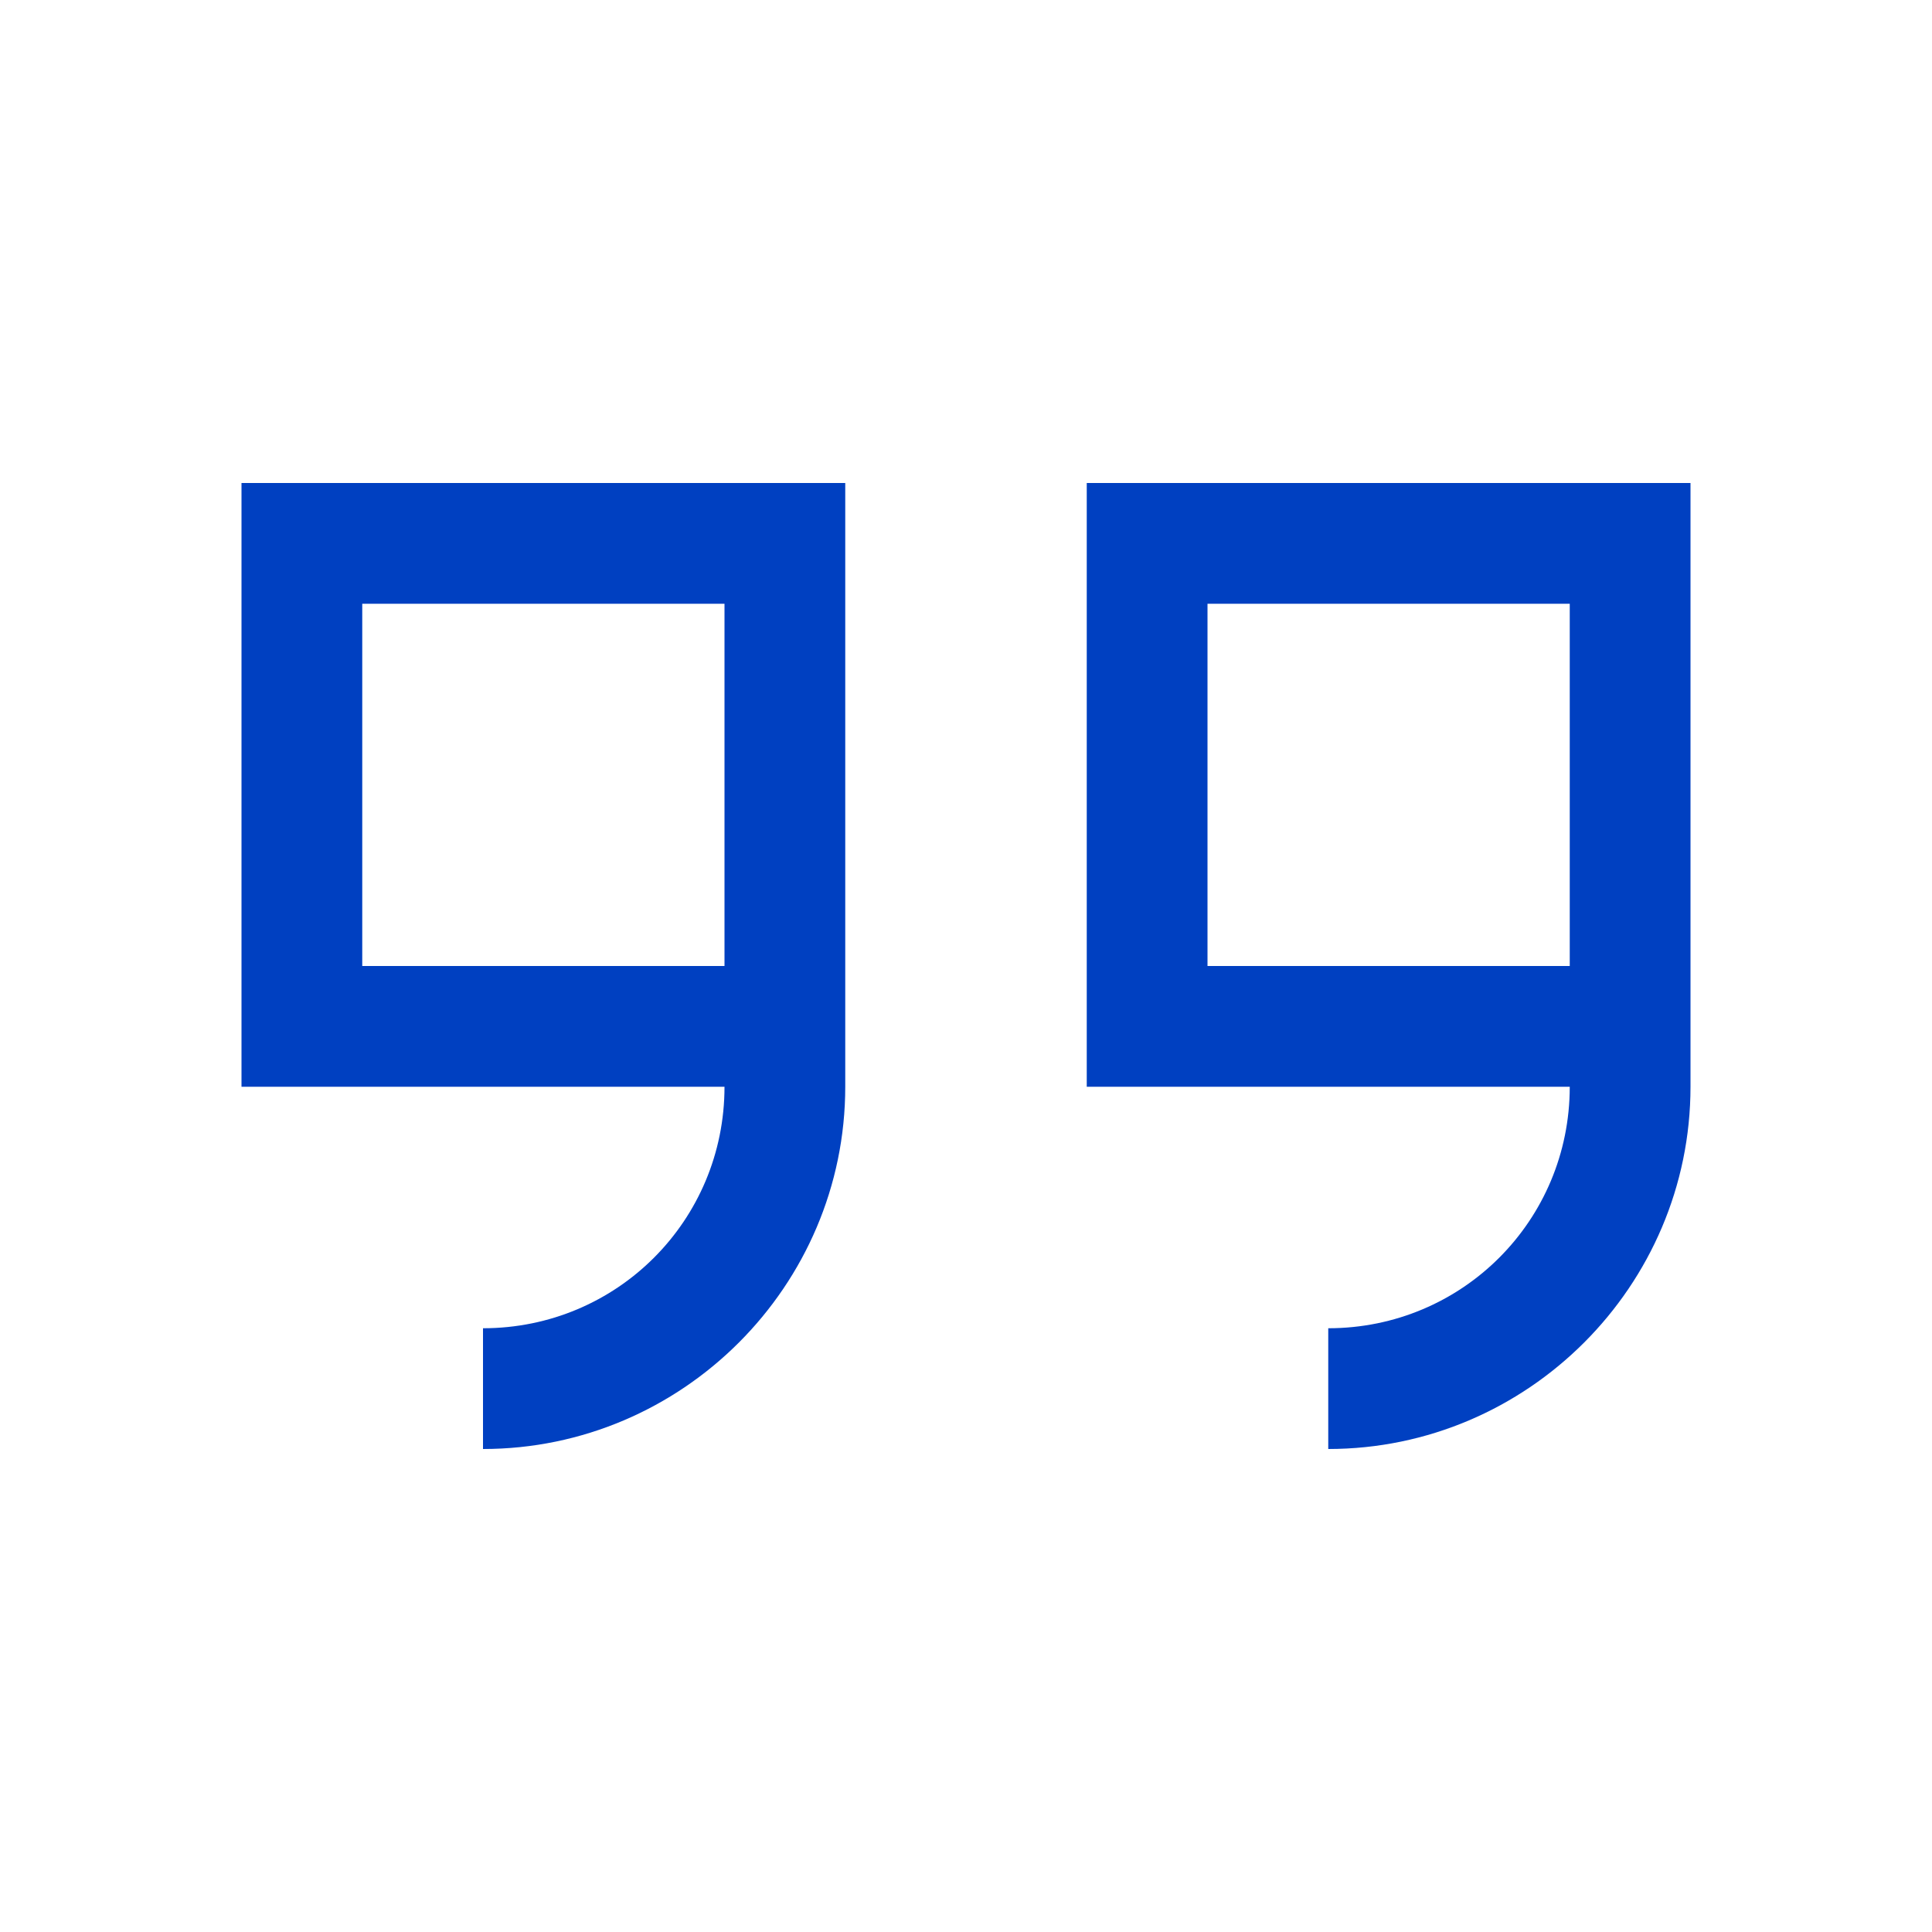
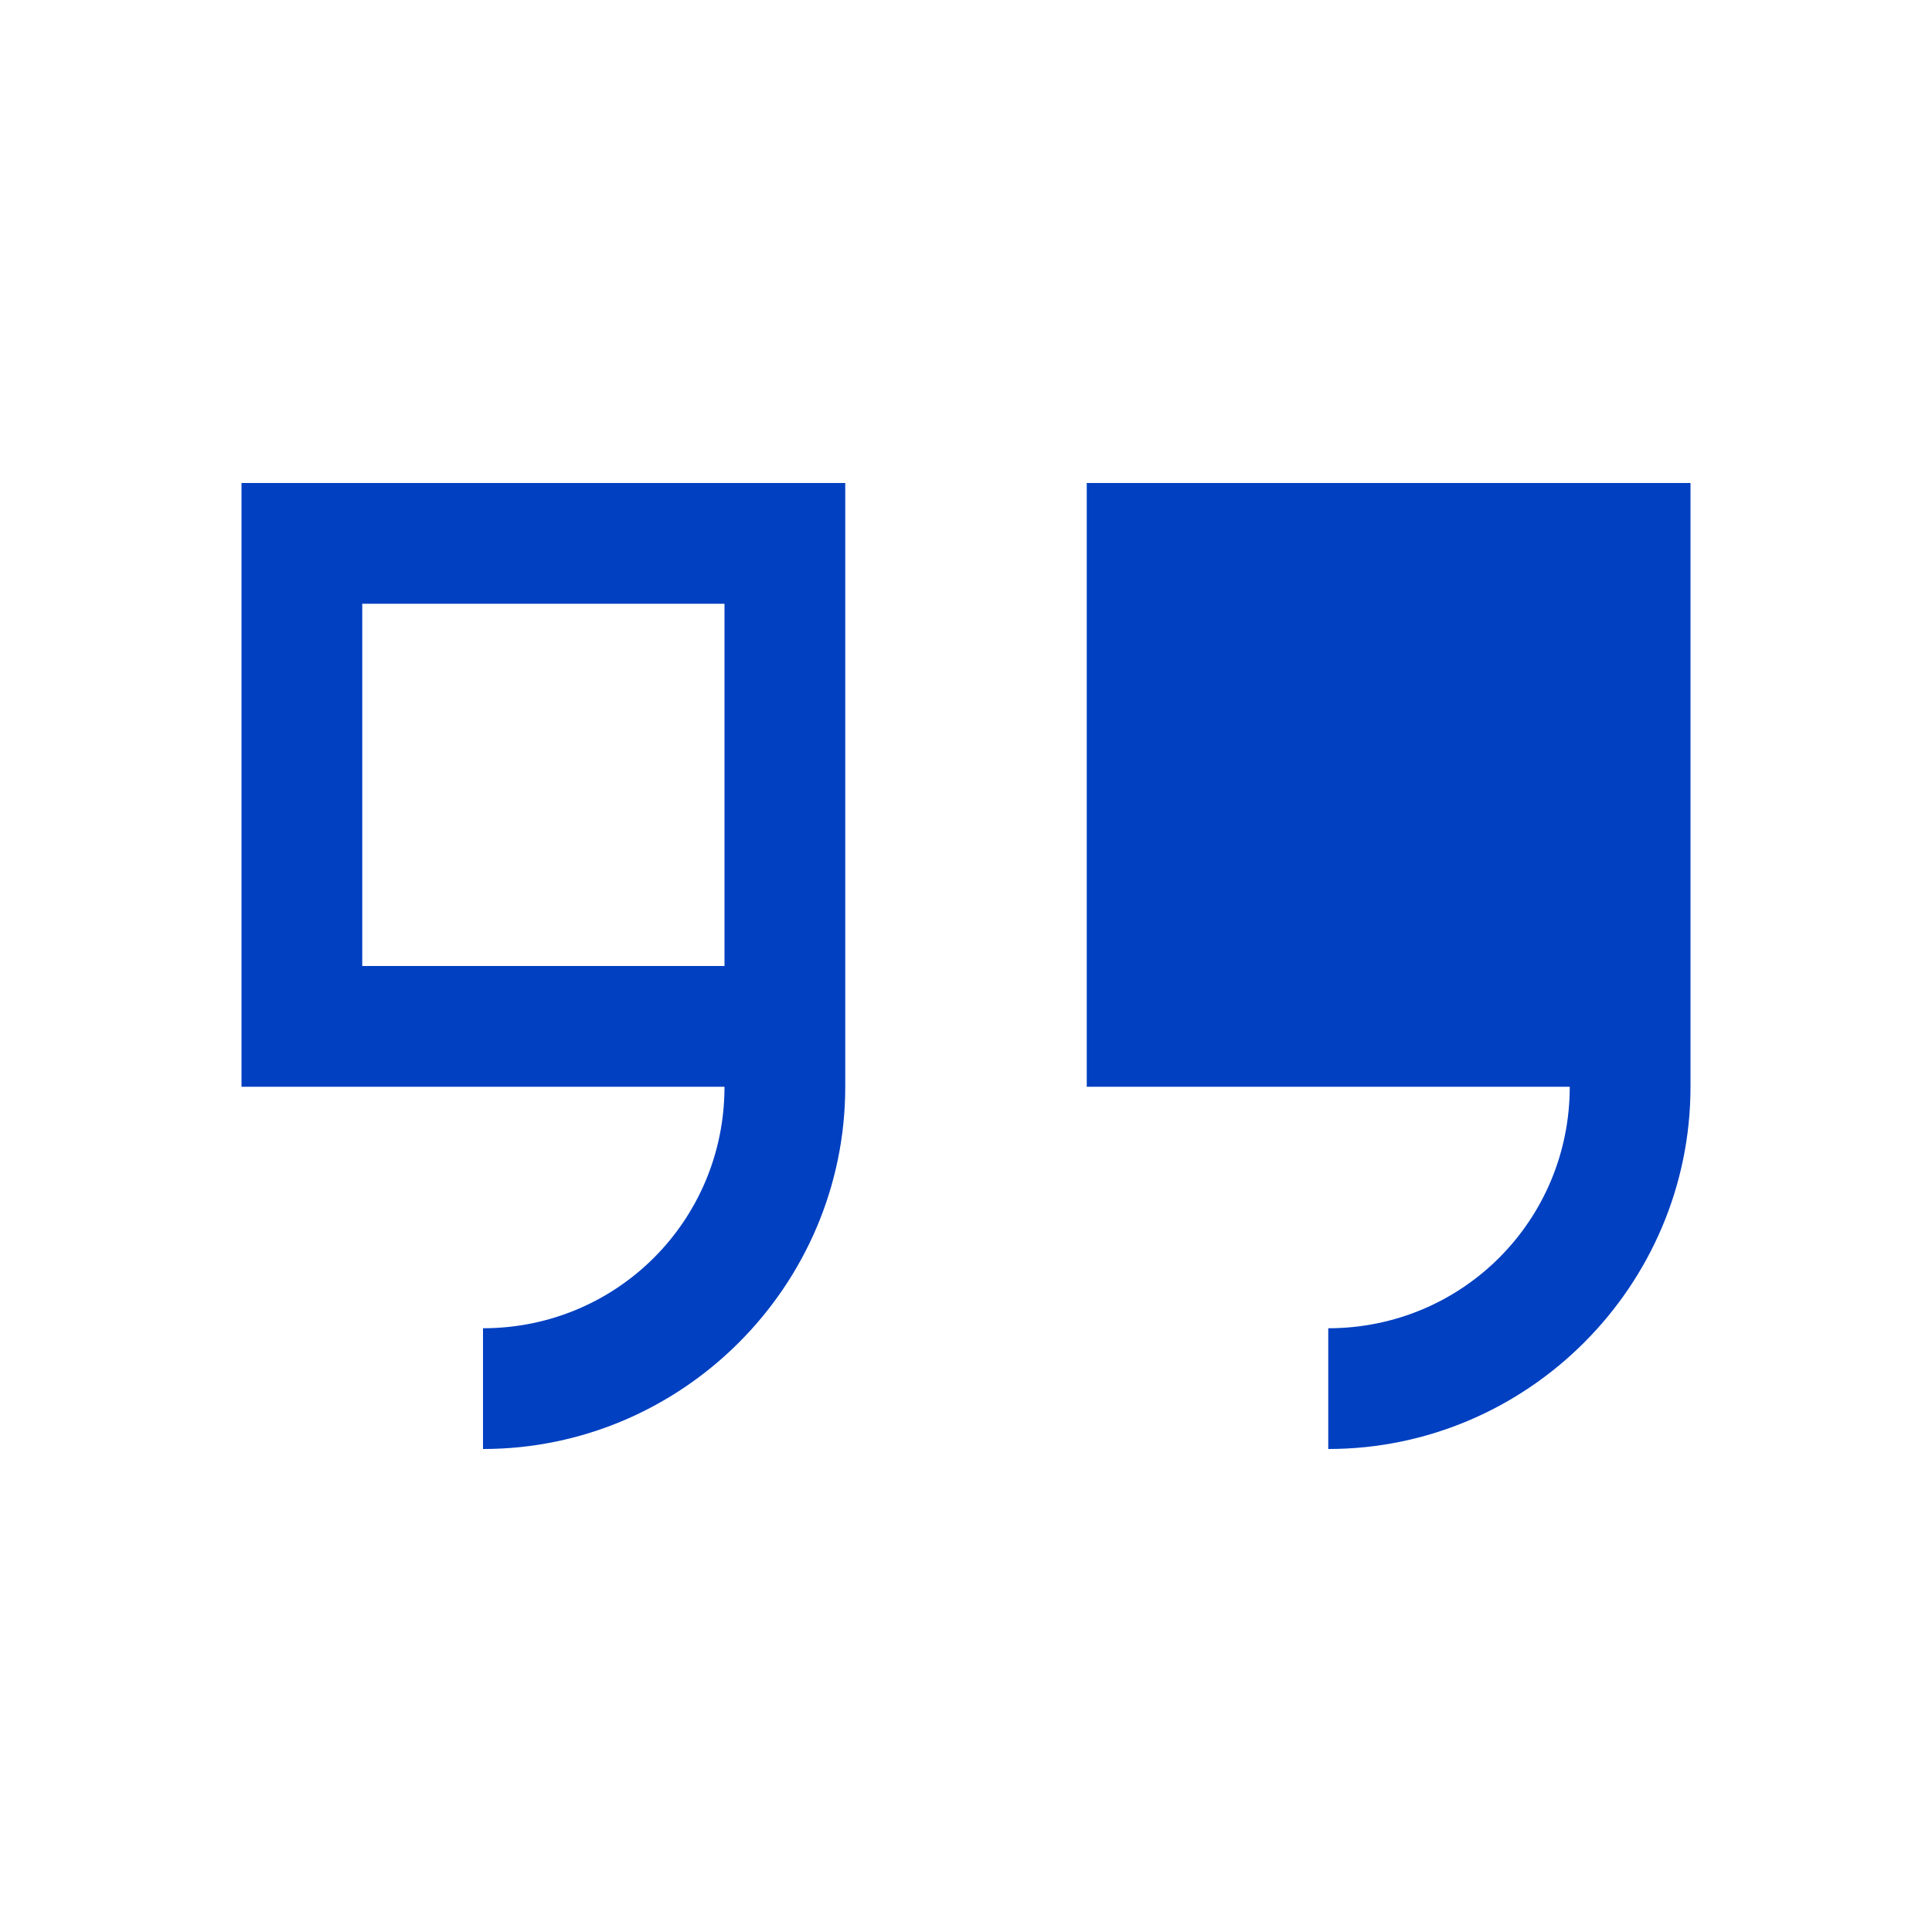
<svg xmlns="http://www.w3.org/2000/svg" width="16" height="16" viewBox="0 0 16 16" fill="none">
-   <path d="M2 4V9H6C6 10.109 5.109 11 4 11V12C5.65 12 7 10.65 7 9V4H2ZM9 4V9H13C13 10.109 12.109 11 11 11V12C12.65 12 14 10.65 14 9V4H9ZM3 5H6V8H3V5ZM10 5H13V8H10V5Z" fill="#0040C1" />
+   <path d="M2 4V9H6C6 10.109 5.109 11 4 11V12C5.65 12 7 10.65 7 9V4H2ZM9 4V9H13C13 10.109 12.109 11 11 11V12C12.65 12 14 10.65 14 9V4H9ZM3 5H6V8H3V5ZM10 5H13V8V5Z" fill="#0040C1" />
</svg>